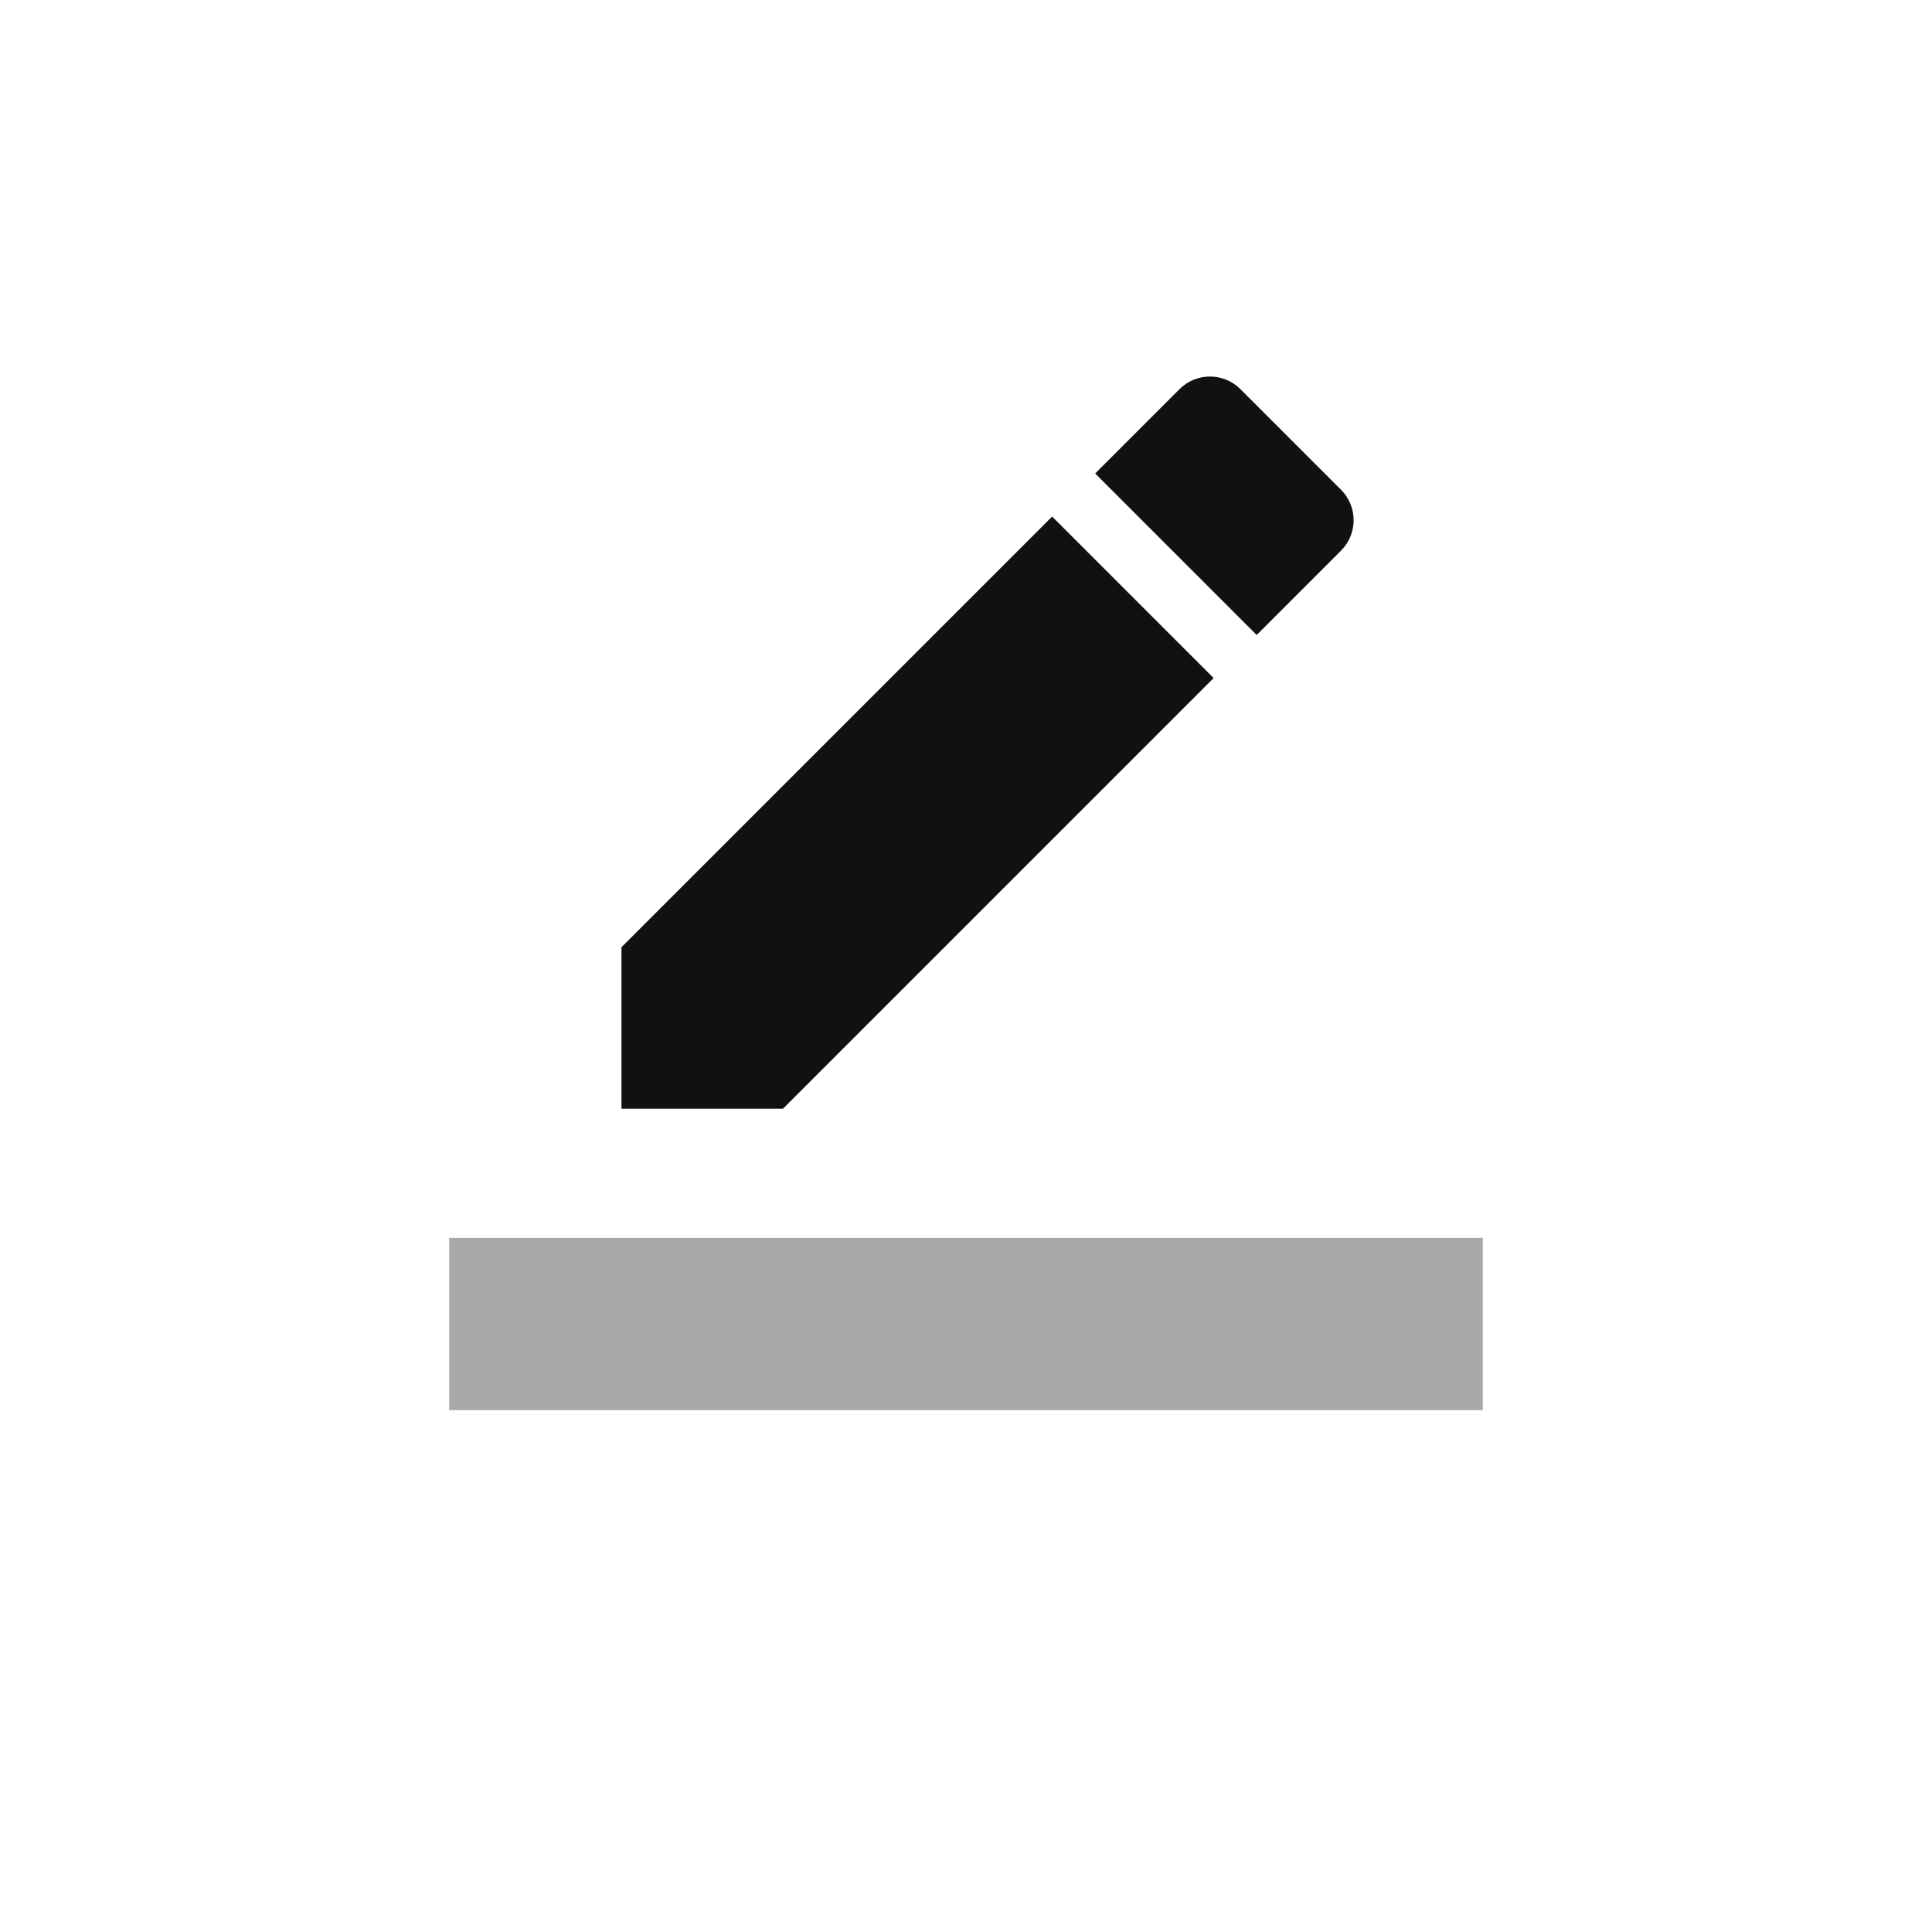
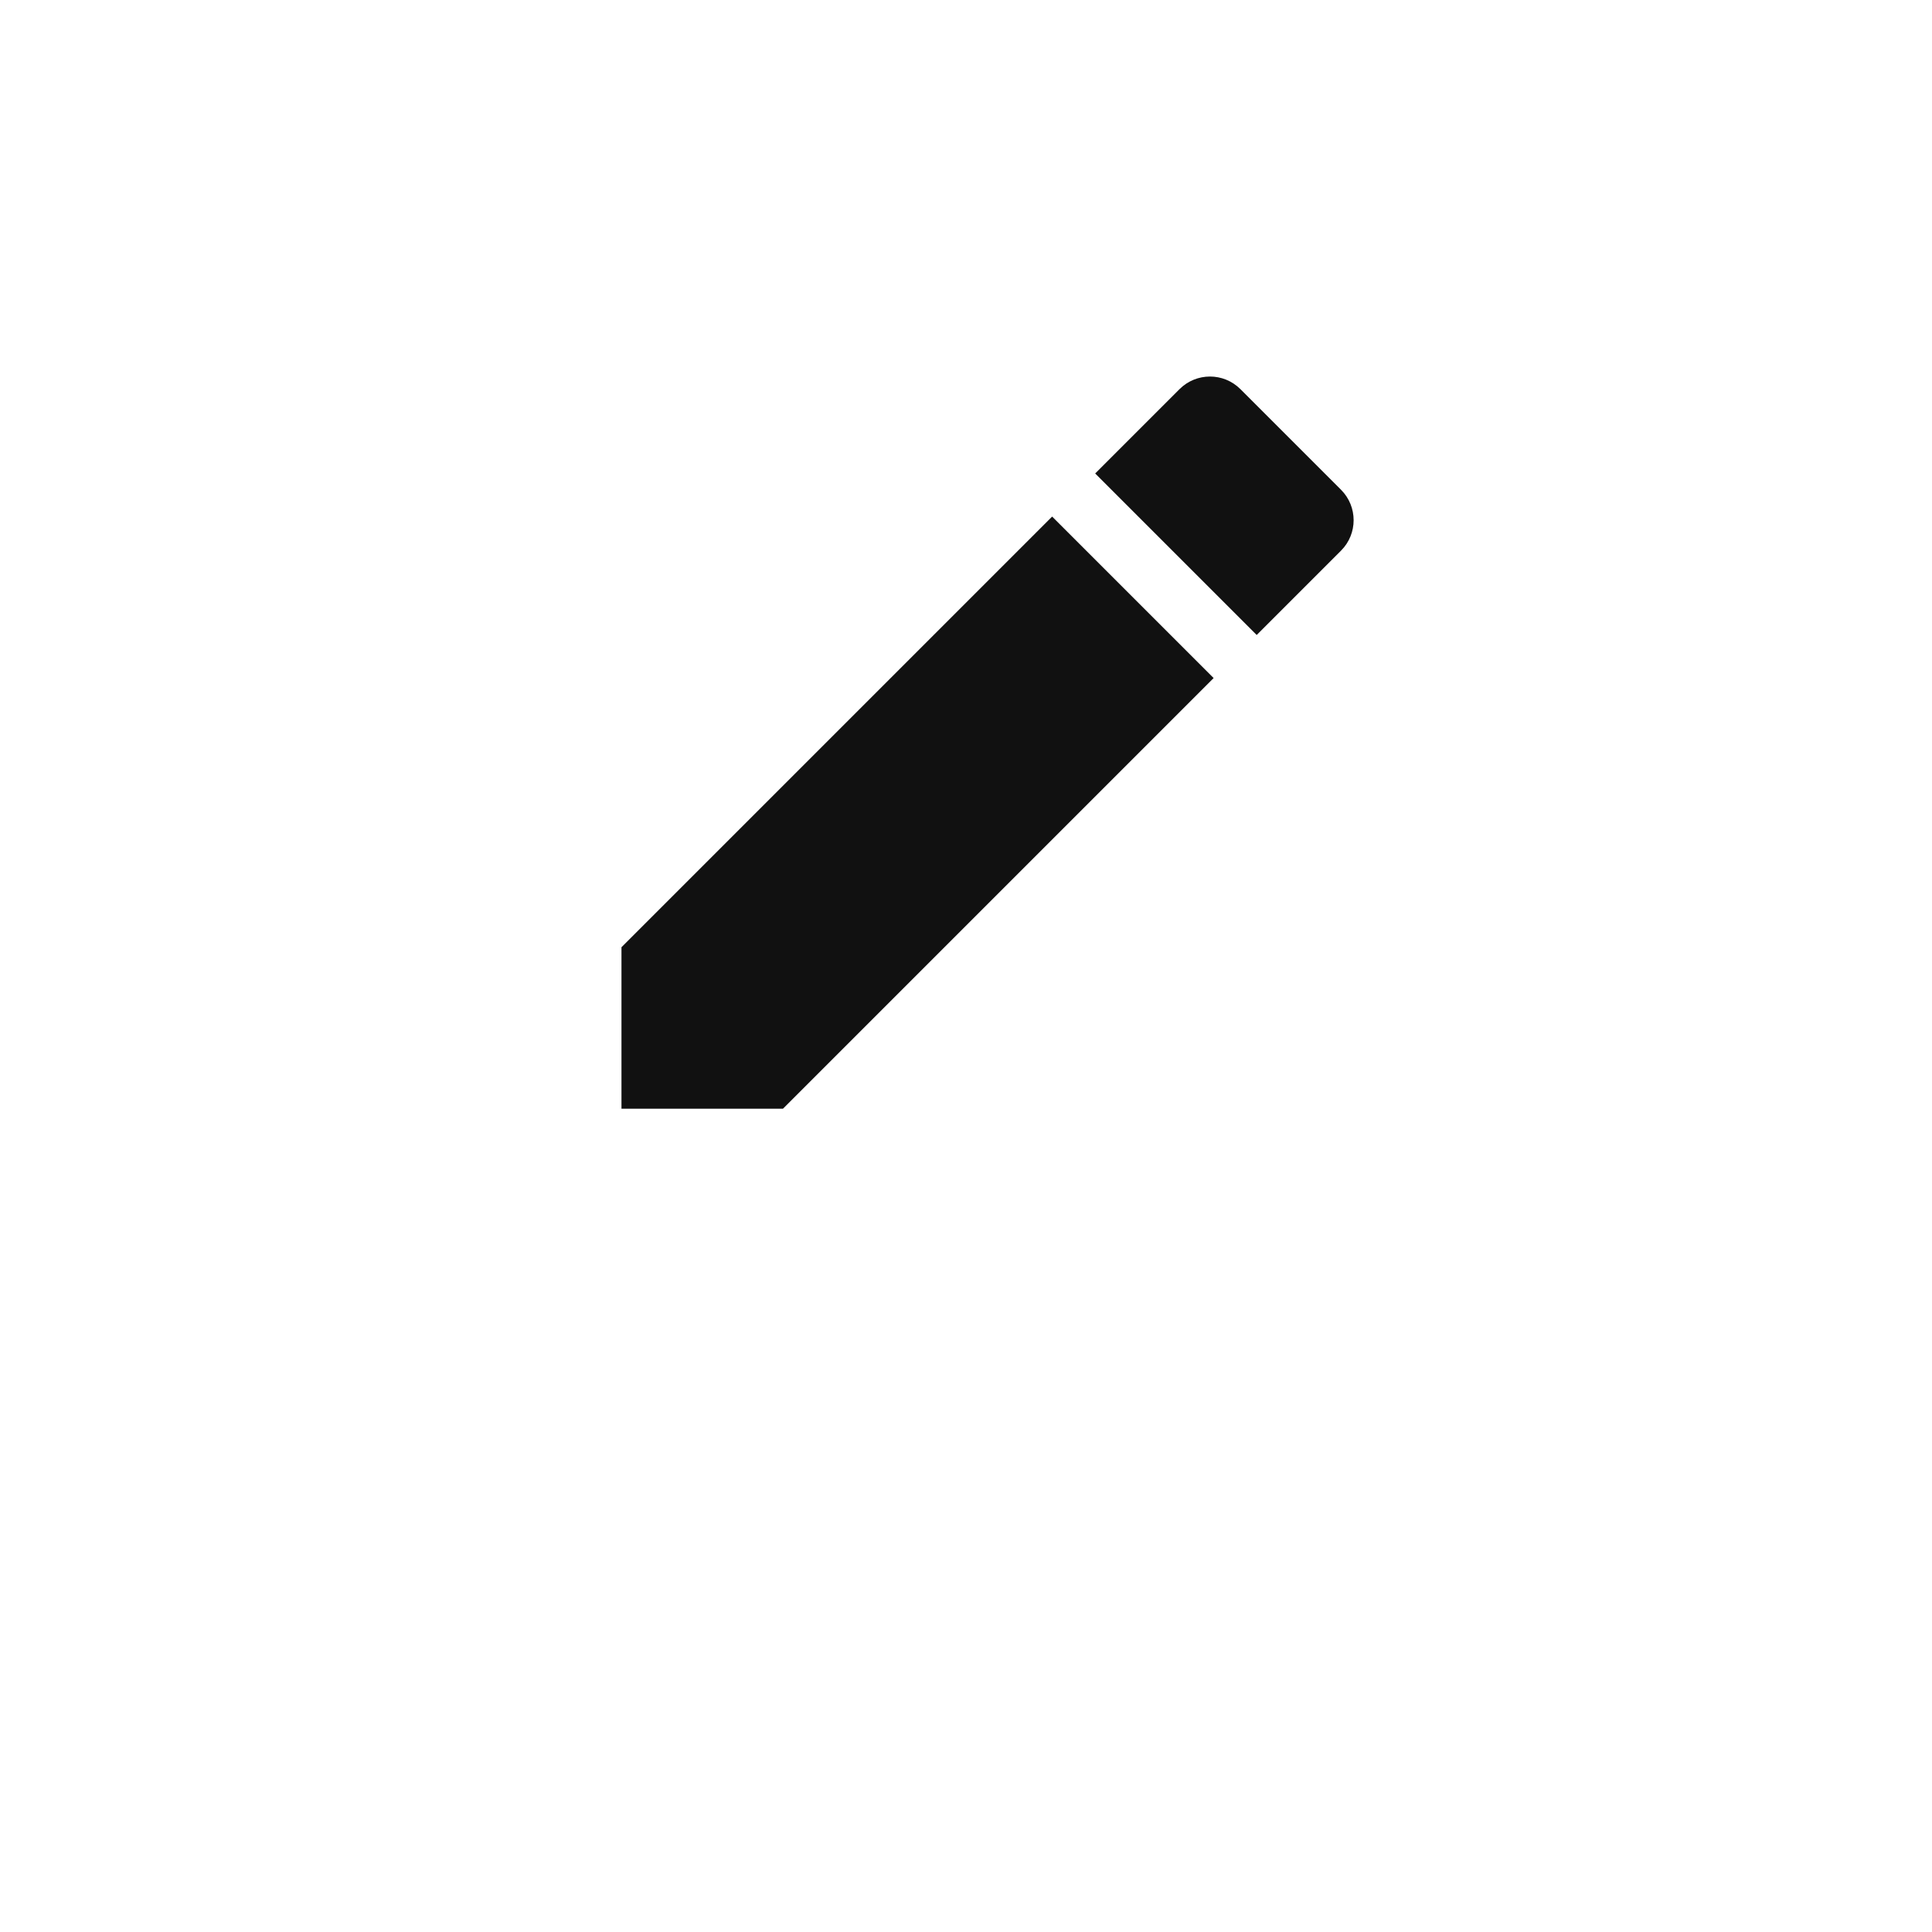
<svg xmlns="http://www.w3.org/2000/svg" id="_レイヤー_2" viewBox="0 0 75.39 75.39">
  <defs>
    <style>.cls-1{fill:none;}.cls-2{fill:#111;}.cls-3{fill:#a8a8a8;}</style>
  </defs>
  <g id="_レイヤー_9">
    <rect class="cls-1" width="75.39" height="75.39" />
    <g id="ic_border_color_24px">
      <path id="_パス_81" class="cls-2" d="M47.358,26.459l-6.302-6.302-16.805,16.805v6.302h6.302l16.805-16.805ZM52.332,21.484c.652-.655.652-1.714,0-2.37l-3.932-3.932c-.655-.652-1.714-.652-2.37,0l-3.294,3.294,6.302,6.302,3.294-3.294Z" />
-       <path id="_パス_82" class="cls-3" d="M17.529,48.305h40.332v6.722H17.529v-6.722Z" />
    </g>
  </g>
</svg>